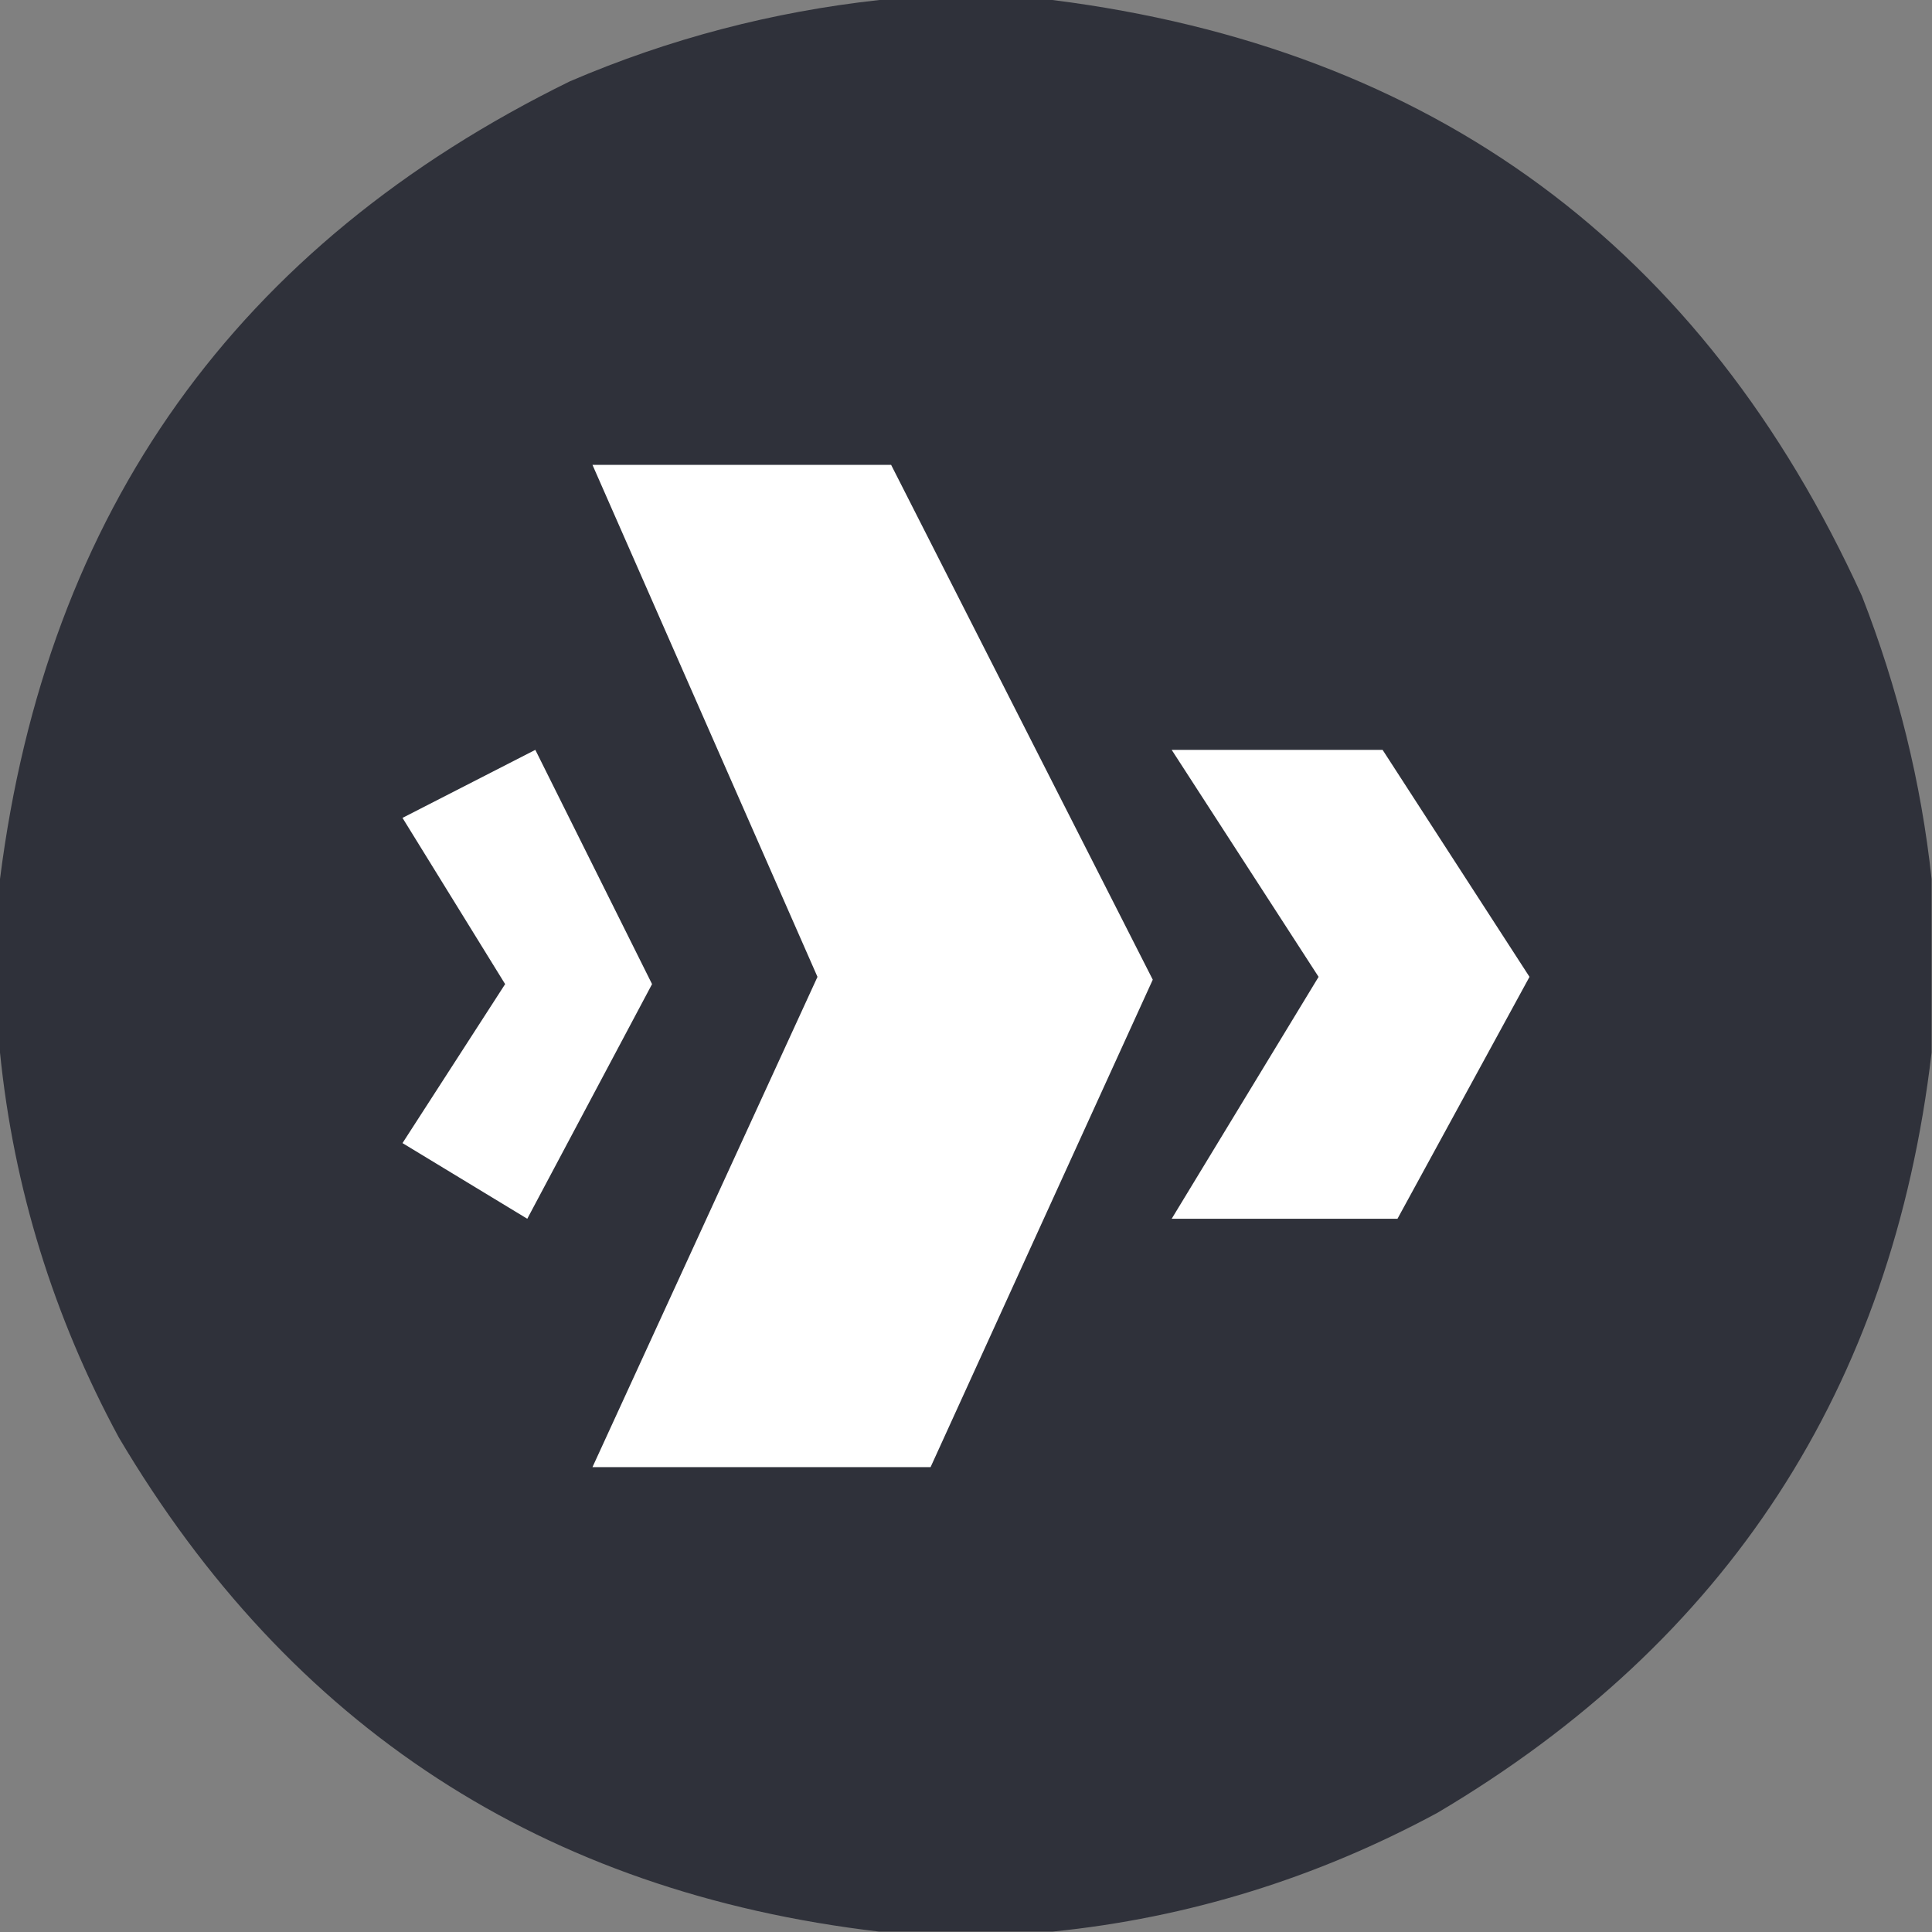
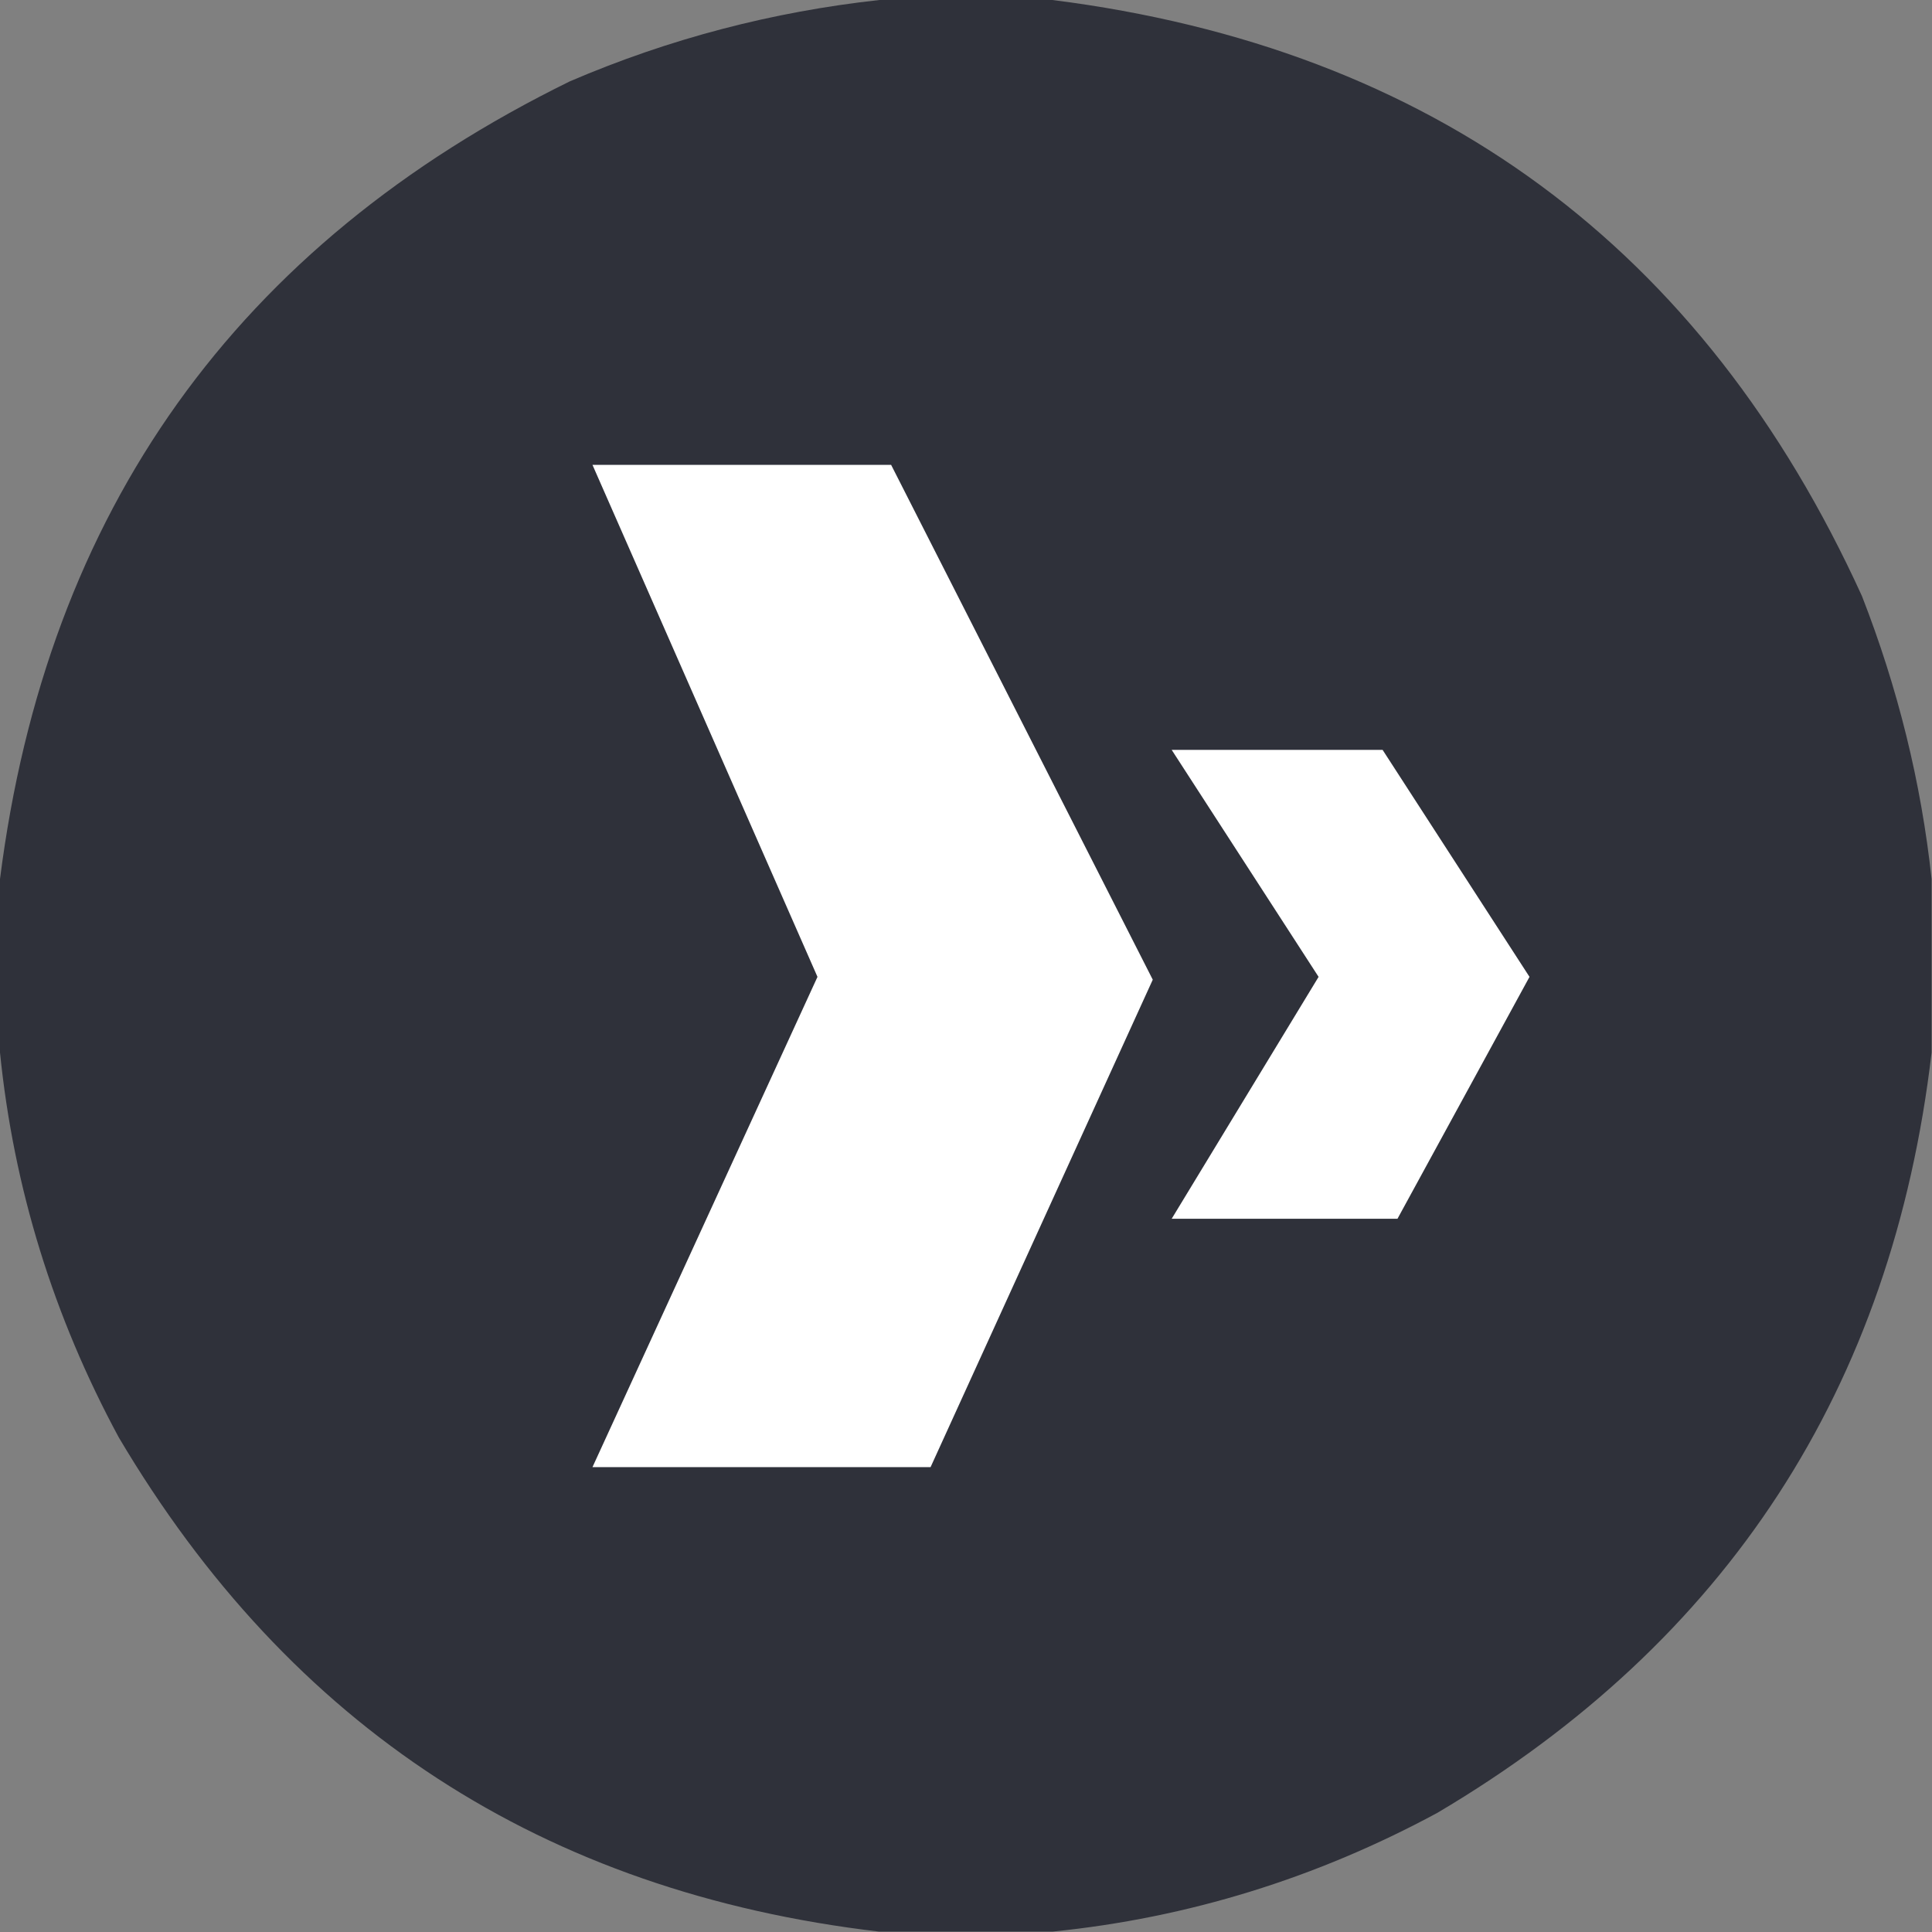
<svg xmlns="http://www.w3.org/2000/svg" id="Layer_2" data-name="Layer 2" viewBox="0 0 48 48">
  <rect x="0" y="0" width="48" height="48" fill="#808080" stroke="none" />
  <g id="Layer_1-2" data-name="Layer 1">
    <g>
      <path fill="#2F313A" d="M21.84,0h4.31c9.46,1.2,16.16,6.14,20.11,14.81.89,2.28,1.47,4.62,1.73,7.03v4.31c-.98,8.34-5.08,14.63-12.28,18.89-3,1.62-6.19,2.61-9.56,2.95h-4.31c-8.34-.98-14.63-5.08-18.89-12.28-1.62-3-2.61-6.19-2.95-9.56v-4.31C1.16,12.69,5.88,6.08,14.16,2.02c2.47-1.06,5.04-1.73,7.69-2.02Z" />
      <g>
        <polygon fill="#FFFFFF" points="14.72 11.55 20.31 24.27 14.72 36.45 23.12 36.45 28.64 24.34 22.14 11.55 14.72 11.55" />
        <polygon fill="#FFFFFF" points="29.11 18.63 32.76 24.27 29.11 30.28 34.72 30.28 38 24.27 34.35 18.63 29.11 18.63" />
-         <polygon fill="#FFFFFF" points="10 20.32 13.3 18.63 16.2 24.45 13.1 30.28 10 28.4 12.55 24.45 10 20.32" />
      </g>
    </g>
  </g>
</svg>